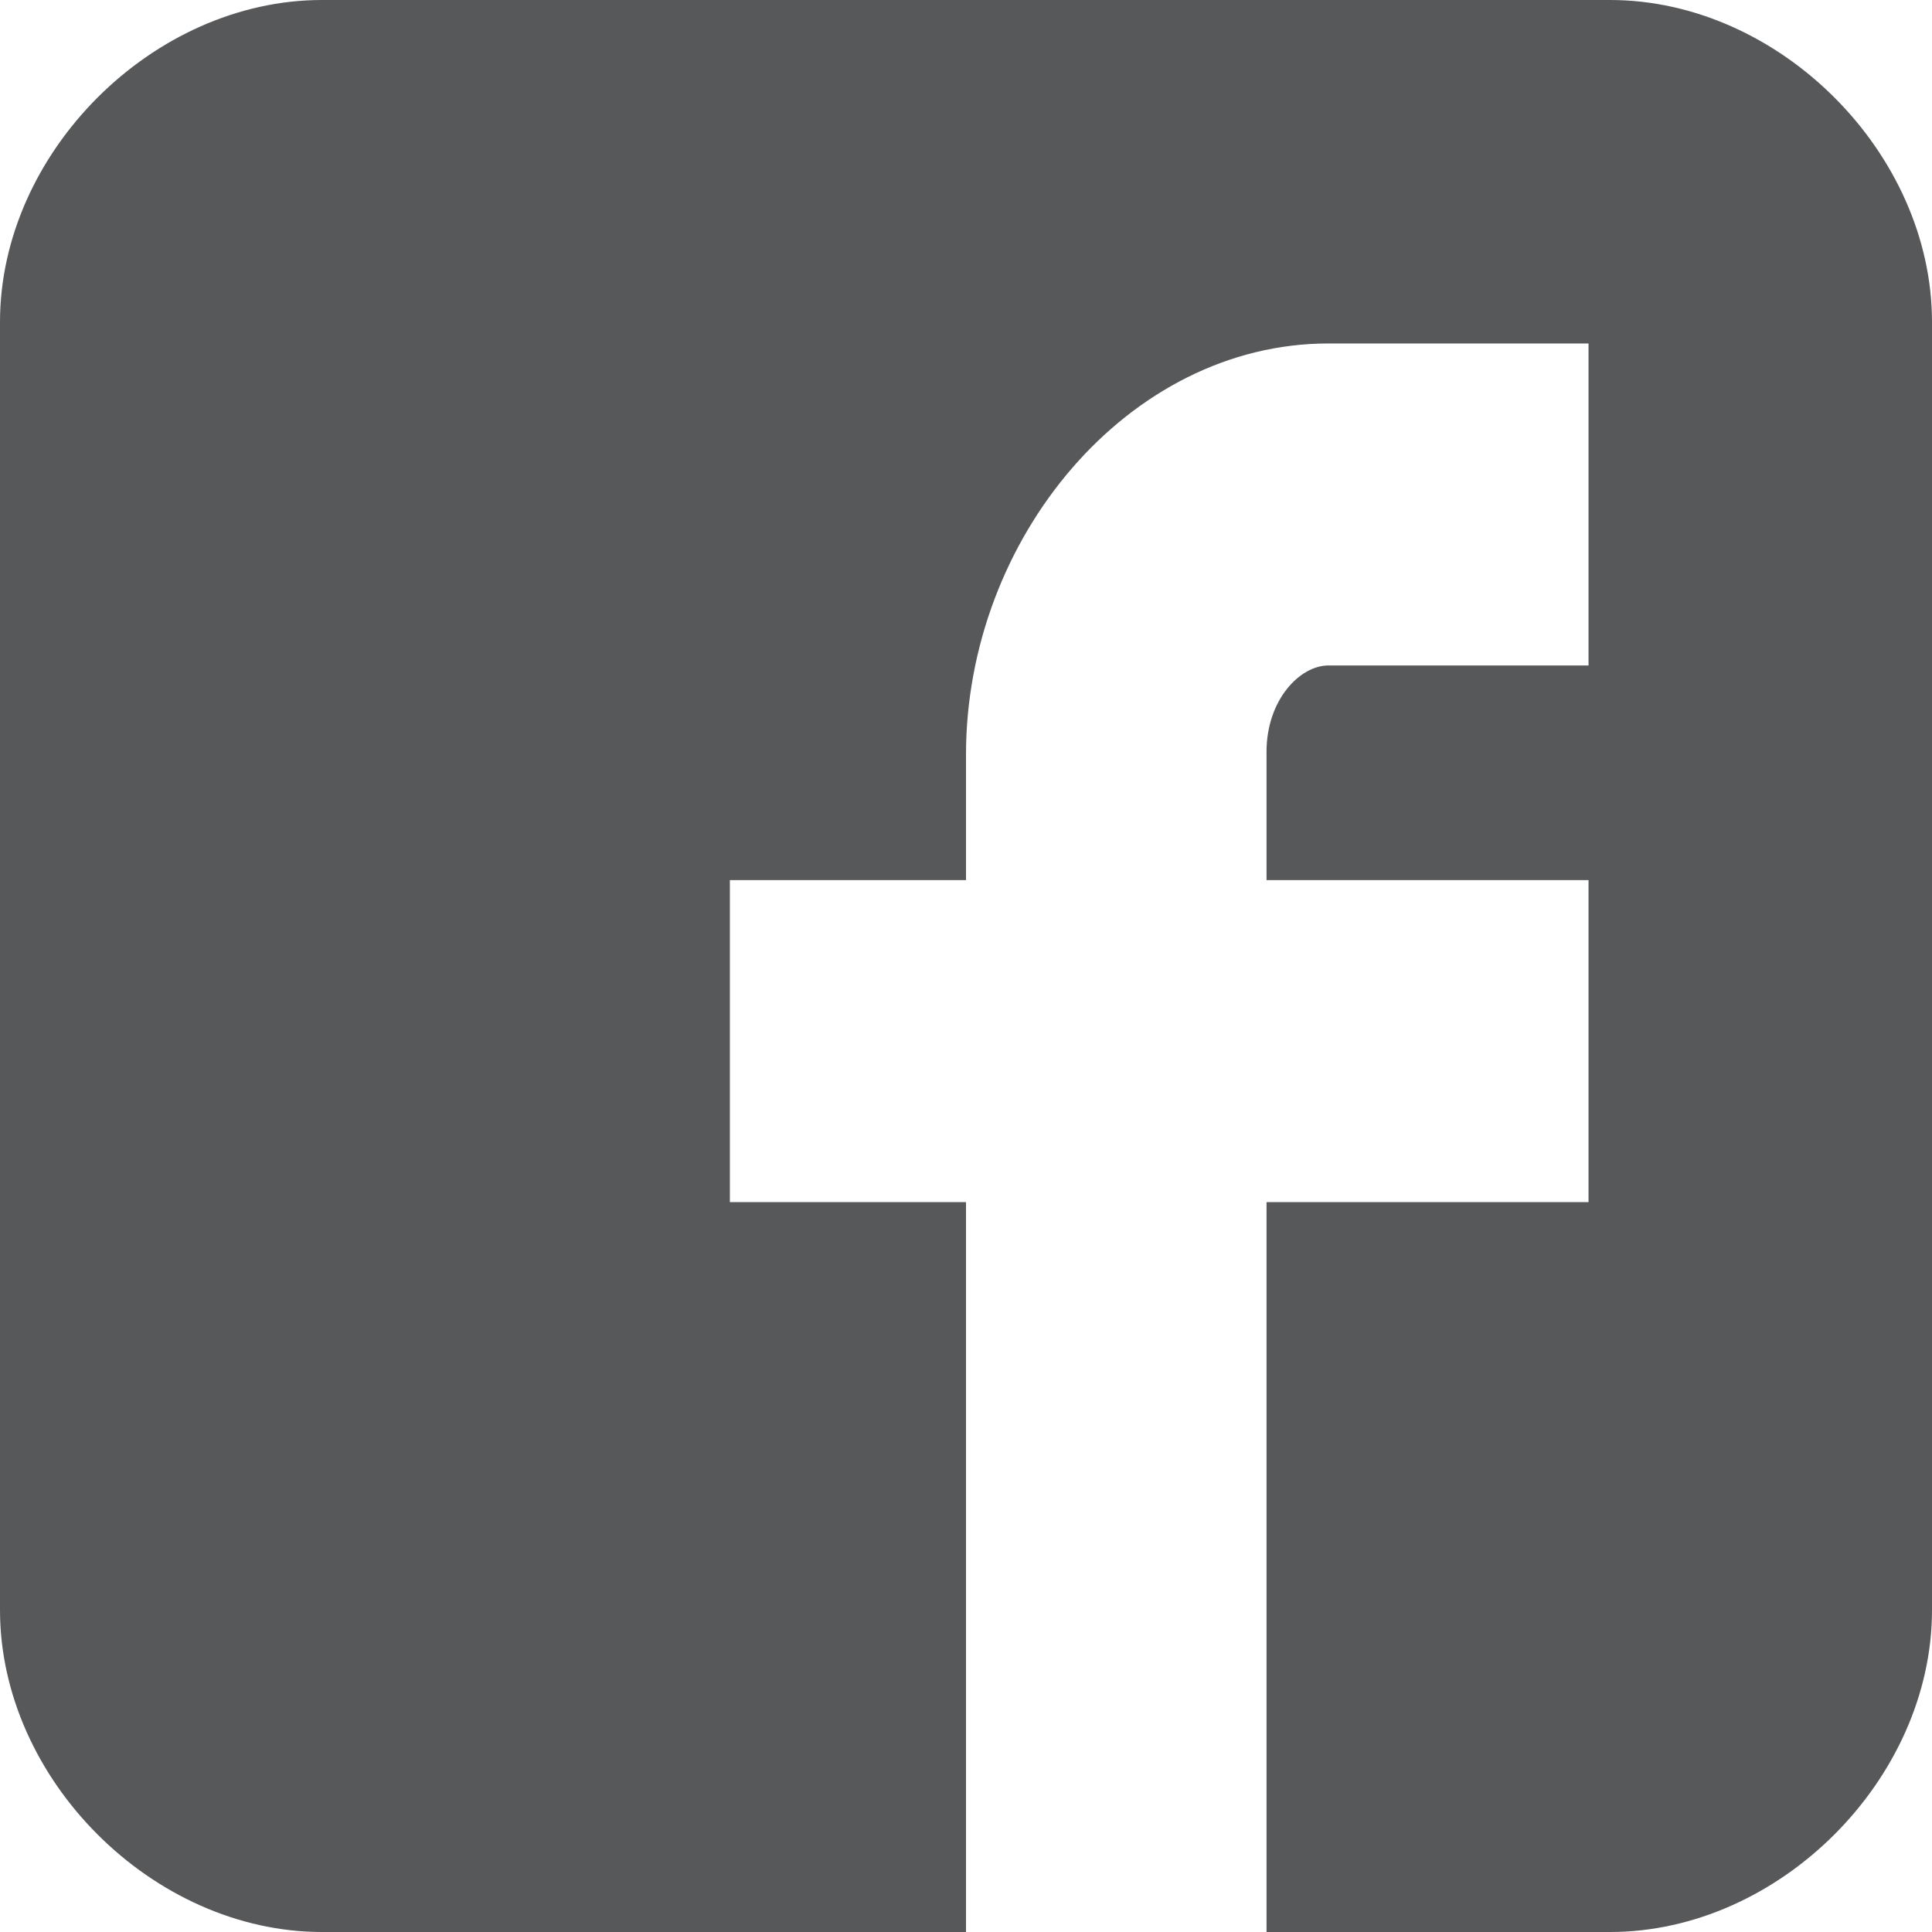
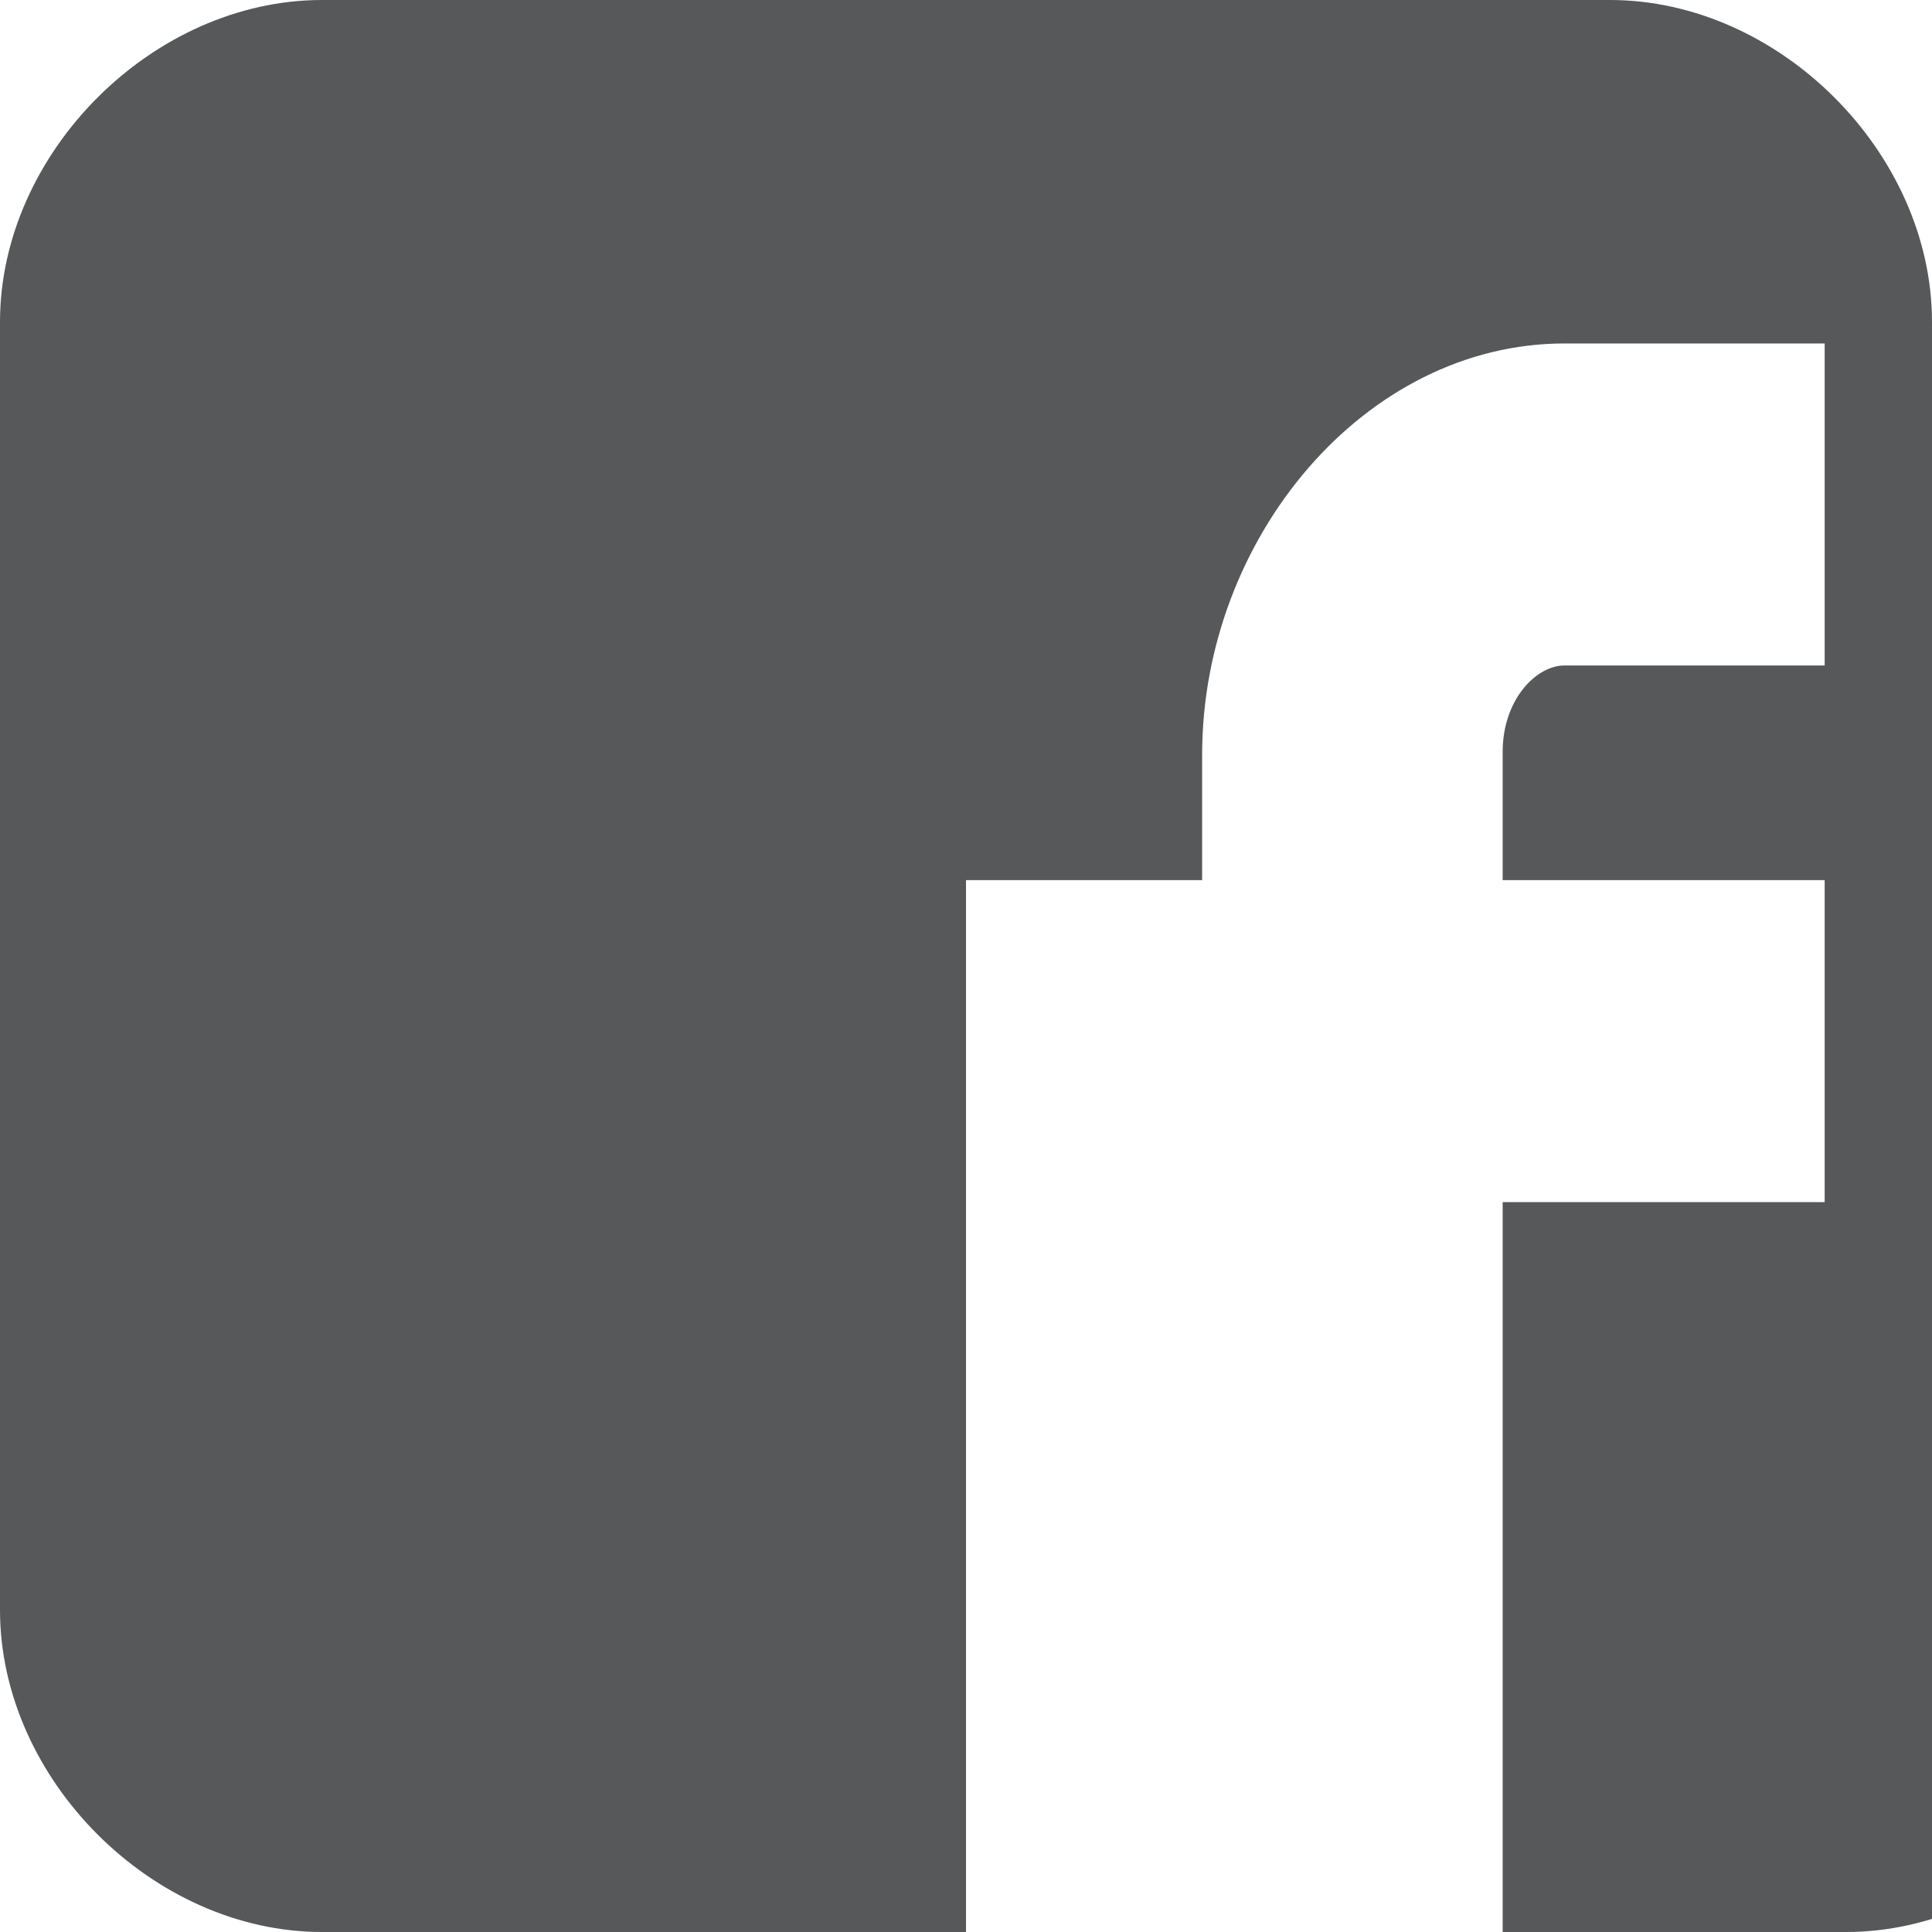
<svg xmlns="http://www.w3.org/2000/svg" version="1.1" id="Capa_1" x="0px" y="0px" viewBox="0 0 459 459" style="enable-background:new 0 0 459 459;" xml:space="preserve">
  <style type="text/css">
	.st0{fill:#56585A;}
</style>
  <g>
-     <path id="Facebook__x28_alt_x29_" class="st0" d="M459,76.5C459,36.3,422.7,0,382.5,0h-306C36.3,0,0,36.3,0,76.5v306   C0,422.7,36.3,459,76.5,459h153V285.6h-56.1v-76.5h56.1v-29.8c0-51.4,38.6-97.7,86.1-97.7h61.8v76.5h-61.8   c-6.8,0-14.7,8.2-14.7,20.5v30.5h76.5v76.5h-76.5V459h81.6c40.2,0,76.5-36.3,76.5-76.5V76.5z" />
+     <path id="Facebook__x28_alt_x29_" class="st0" d="M459,76.5C459,36.3,422.7,0,382.5,0h-306C36.3,0,0,36.3,0,76.5v306   C0,422.7,36.3,459,76.5,459h153V285.6v-76.5h56.1v-29.8c0-51.4,38.6-97.7,86.1-97.7h61.8v76.5h-61.8   c-6.8,0-14.7,8.2-14.7,20.5v30.5h76.5v76.5h-76.5V459h81.6c40.2,0,76.5-36.3,76.5-76.5V76.5z" />
  </g>
</svg>